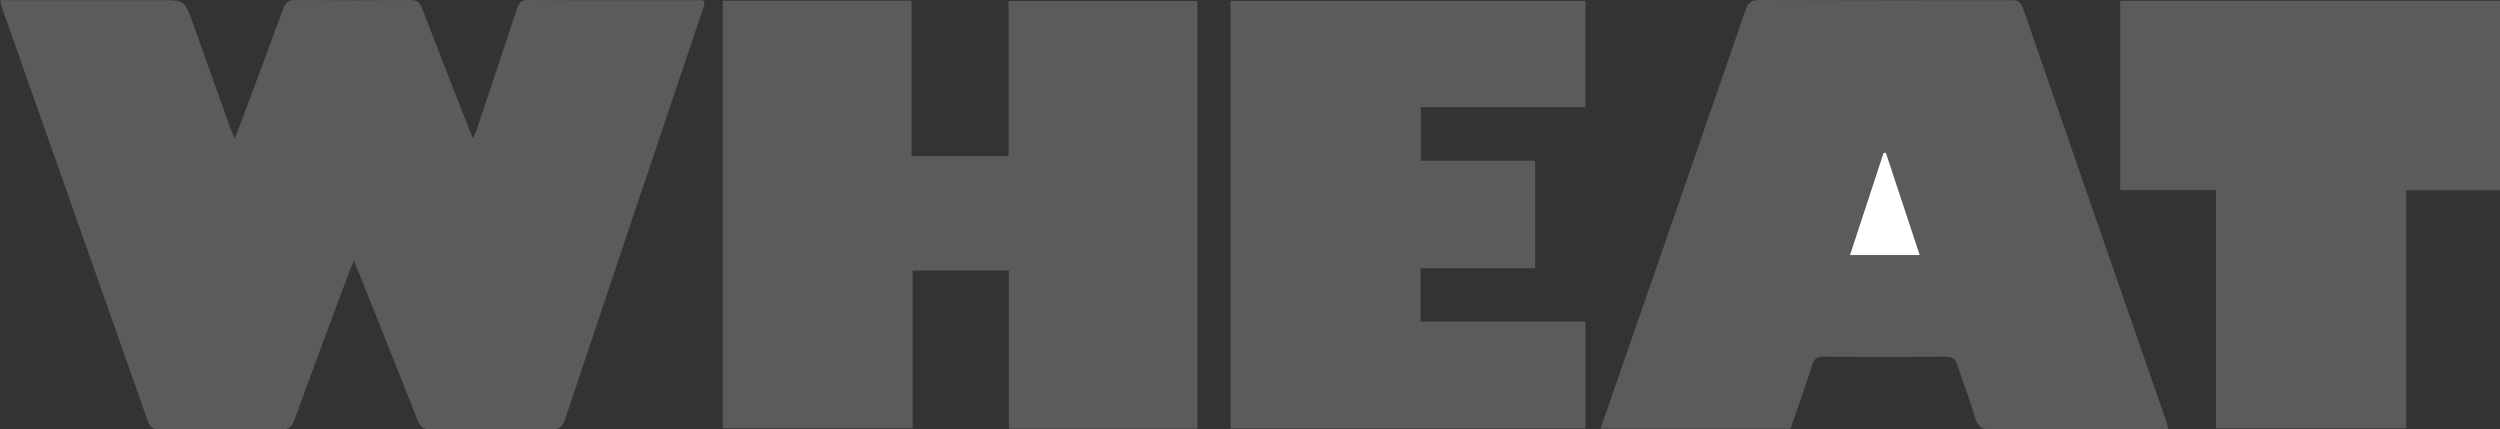
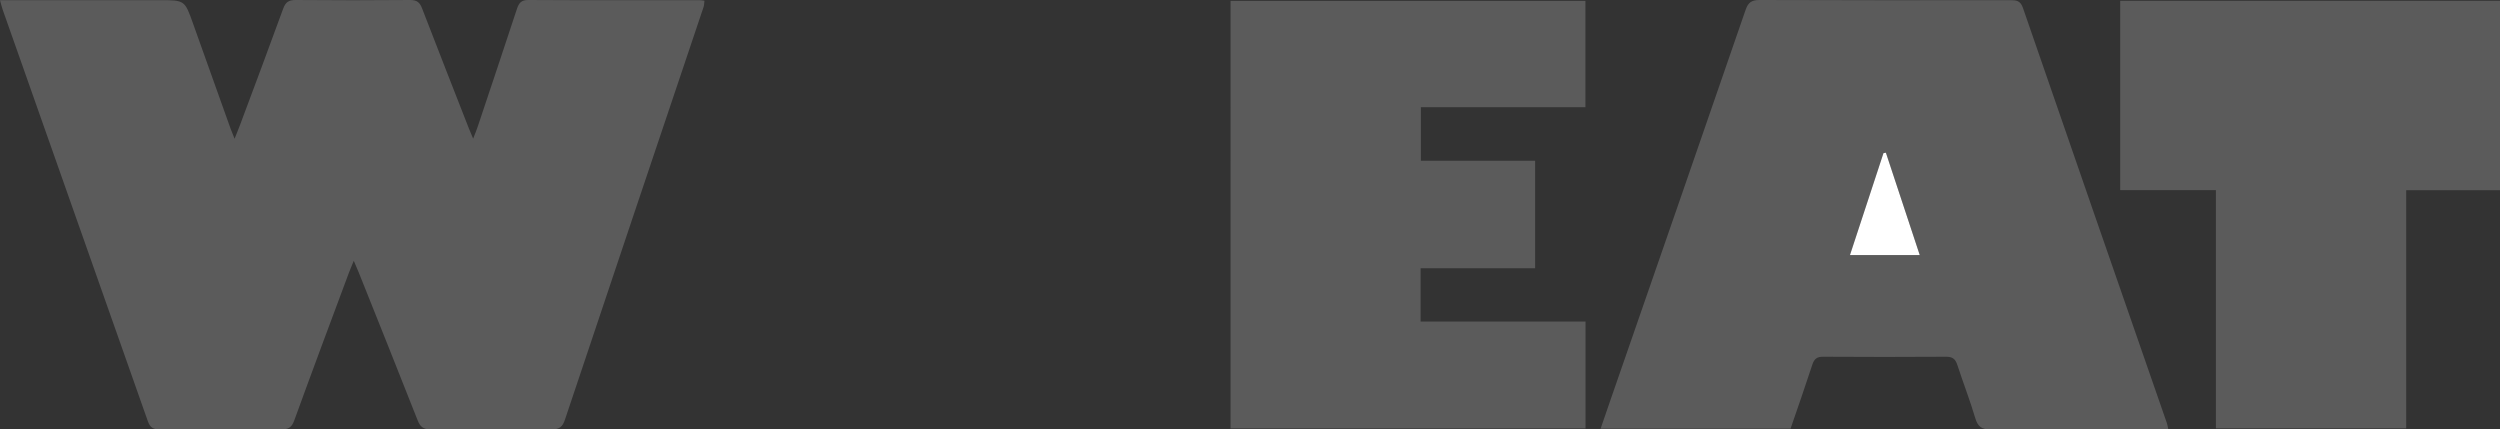
<svg xmlns="http://www.w3.org/2000/svg" viewBox="0 0 279.83 48.07" id="Layer_1">
  <rect x="0" y="0" width="279.83" height="48.07" fill="#333333" stroke="none" />
  <path style="fill:#5b5b5b; stroke-width:0px;" d="m0,.02h17.91c2.78,0,2.77,0,3.72,2.68,1.39,3.91,2.79,7.82,4.19,11.73.11.3.23.58.44,1.1.25-.64.44-1.09.61-1.55,1.62-4.34,3.25-8.67,4.83-13.02.26-.71.61-.96,1.38-.96,4.28.04,8.55.04,12.83,0,.79,0,1.09.29,1.35.98,1.72,4.47,3.48,8.93,5.22,13.39.12.29.24.58.48,1.15.23-.61.4-.98.52-1.37,1.47-4.39,2.94-8.78,4.39-13.18C58.09.33,58.35,0,59.12,0c6.39.04,12.79.02,19.18.02.16,0,.31.03.55.06-.03.25-.03.47-.09.68-5.18,15.4-10.37,30.79-15.52,46.2-.27.81-.62,1.11-1.5,1.1-4.52-.05-9.03-.05-13.55,0-.83,0-1.16-.3-1.45-1.03-2.16-5.5-4.37-10.98-6.56-16.47-.15-.37-.31-.73-.58-1.37-.24.6-.41.97-.55,1.35-2.05,5.5-4.11,11-6.11,16.51-.28.77-.63,1.02-1.45,1.01-4.56-.04-9.11-.04-13.67,0-.72,0-1.03-.24-1.27-.91C11.14,31.79,5.72,16.44.3,1.08.19.78.13.48,0,.02Z" />
-   <path style="fill:#5b5b5b; stroke-width:0px;" d="m80.9.08h21.14v17.39h10.85V.11h21.14v47.87h-21.1v-17.7h-10.78v17.66h-21.25V.08Z" />
  <path style="fill:#5b5b5b; stroke-width:0px;" d="m242.71,48.04c-1.12,0-2.12,0-3.11,0-5.59,0-11.19-.03-16.78.03-1.03.01-1.45-.33-1.73-1.29-.59-1.99-1.35-3.93-1.99-5.9-.22-.68-.52-.95-1.26-.95-4.6.03-9.19.03-13.79,0-.69,0-.98.25-1.19.88-.78,2.39-1.61,4.76-2.44,7.17h-21.26c.4-1.17.78-2.29,1.17-3.4,5.02-14.48,10.06-28.96,15.05-43.45C195.67.28,196.04,0,196.96,0c9.35.04,18.7.03,28.05.02.68,0,1.14.04,1.42.86,5.35,15.51,10.74,31.01,16.12,46.5.05.15.07.3.15.66Zm-27.83-19.49c-1.3-3.91-2.54-7.69-3.79-11.46-.09.02-.18.03-.27.05-1.24,3.77-2.48,7.54-3.75,11.41h7.81Z" />
  <path style="fill:#5b5b5b; stroke-width:0px;" d="m177.47,35.98v11.98h-39.73V.1h39.72v11.9h-18.42v5.99h12.79v12.04h-12.82v5.96h18.46Z" />
  <path style="fill:#5b5b5b; stroke-width:0px;" d="m248.02,21.28h-10.7V.09h42.52v21.2h-10.51v26.66h-21.3v-26.67Z" />
  <path style="fill:#fff; stroke-width:0px;" d="m214.88,28.55h-7.81c1.27-3.87,2.51-7.64,3.75-11.41.09-.02.18-.03.27-.05,1.25,3.77,2.5,7.55,3.79,11.46Z" />
</svg>